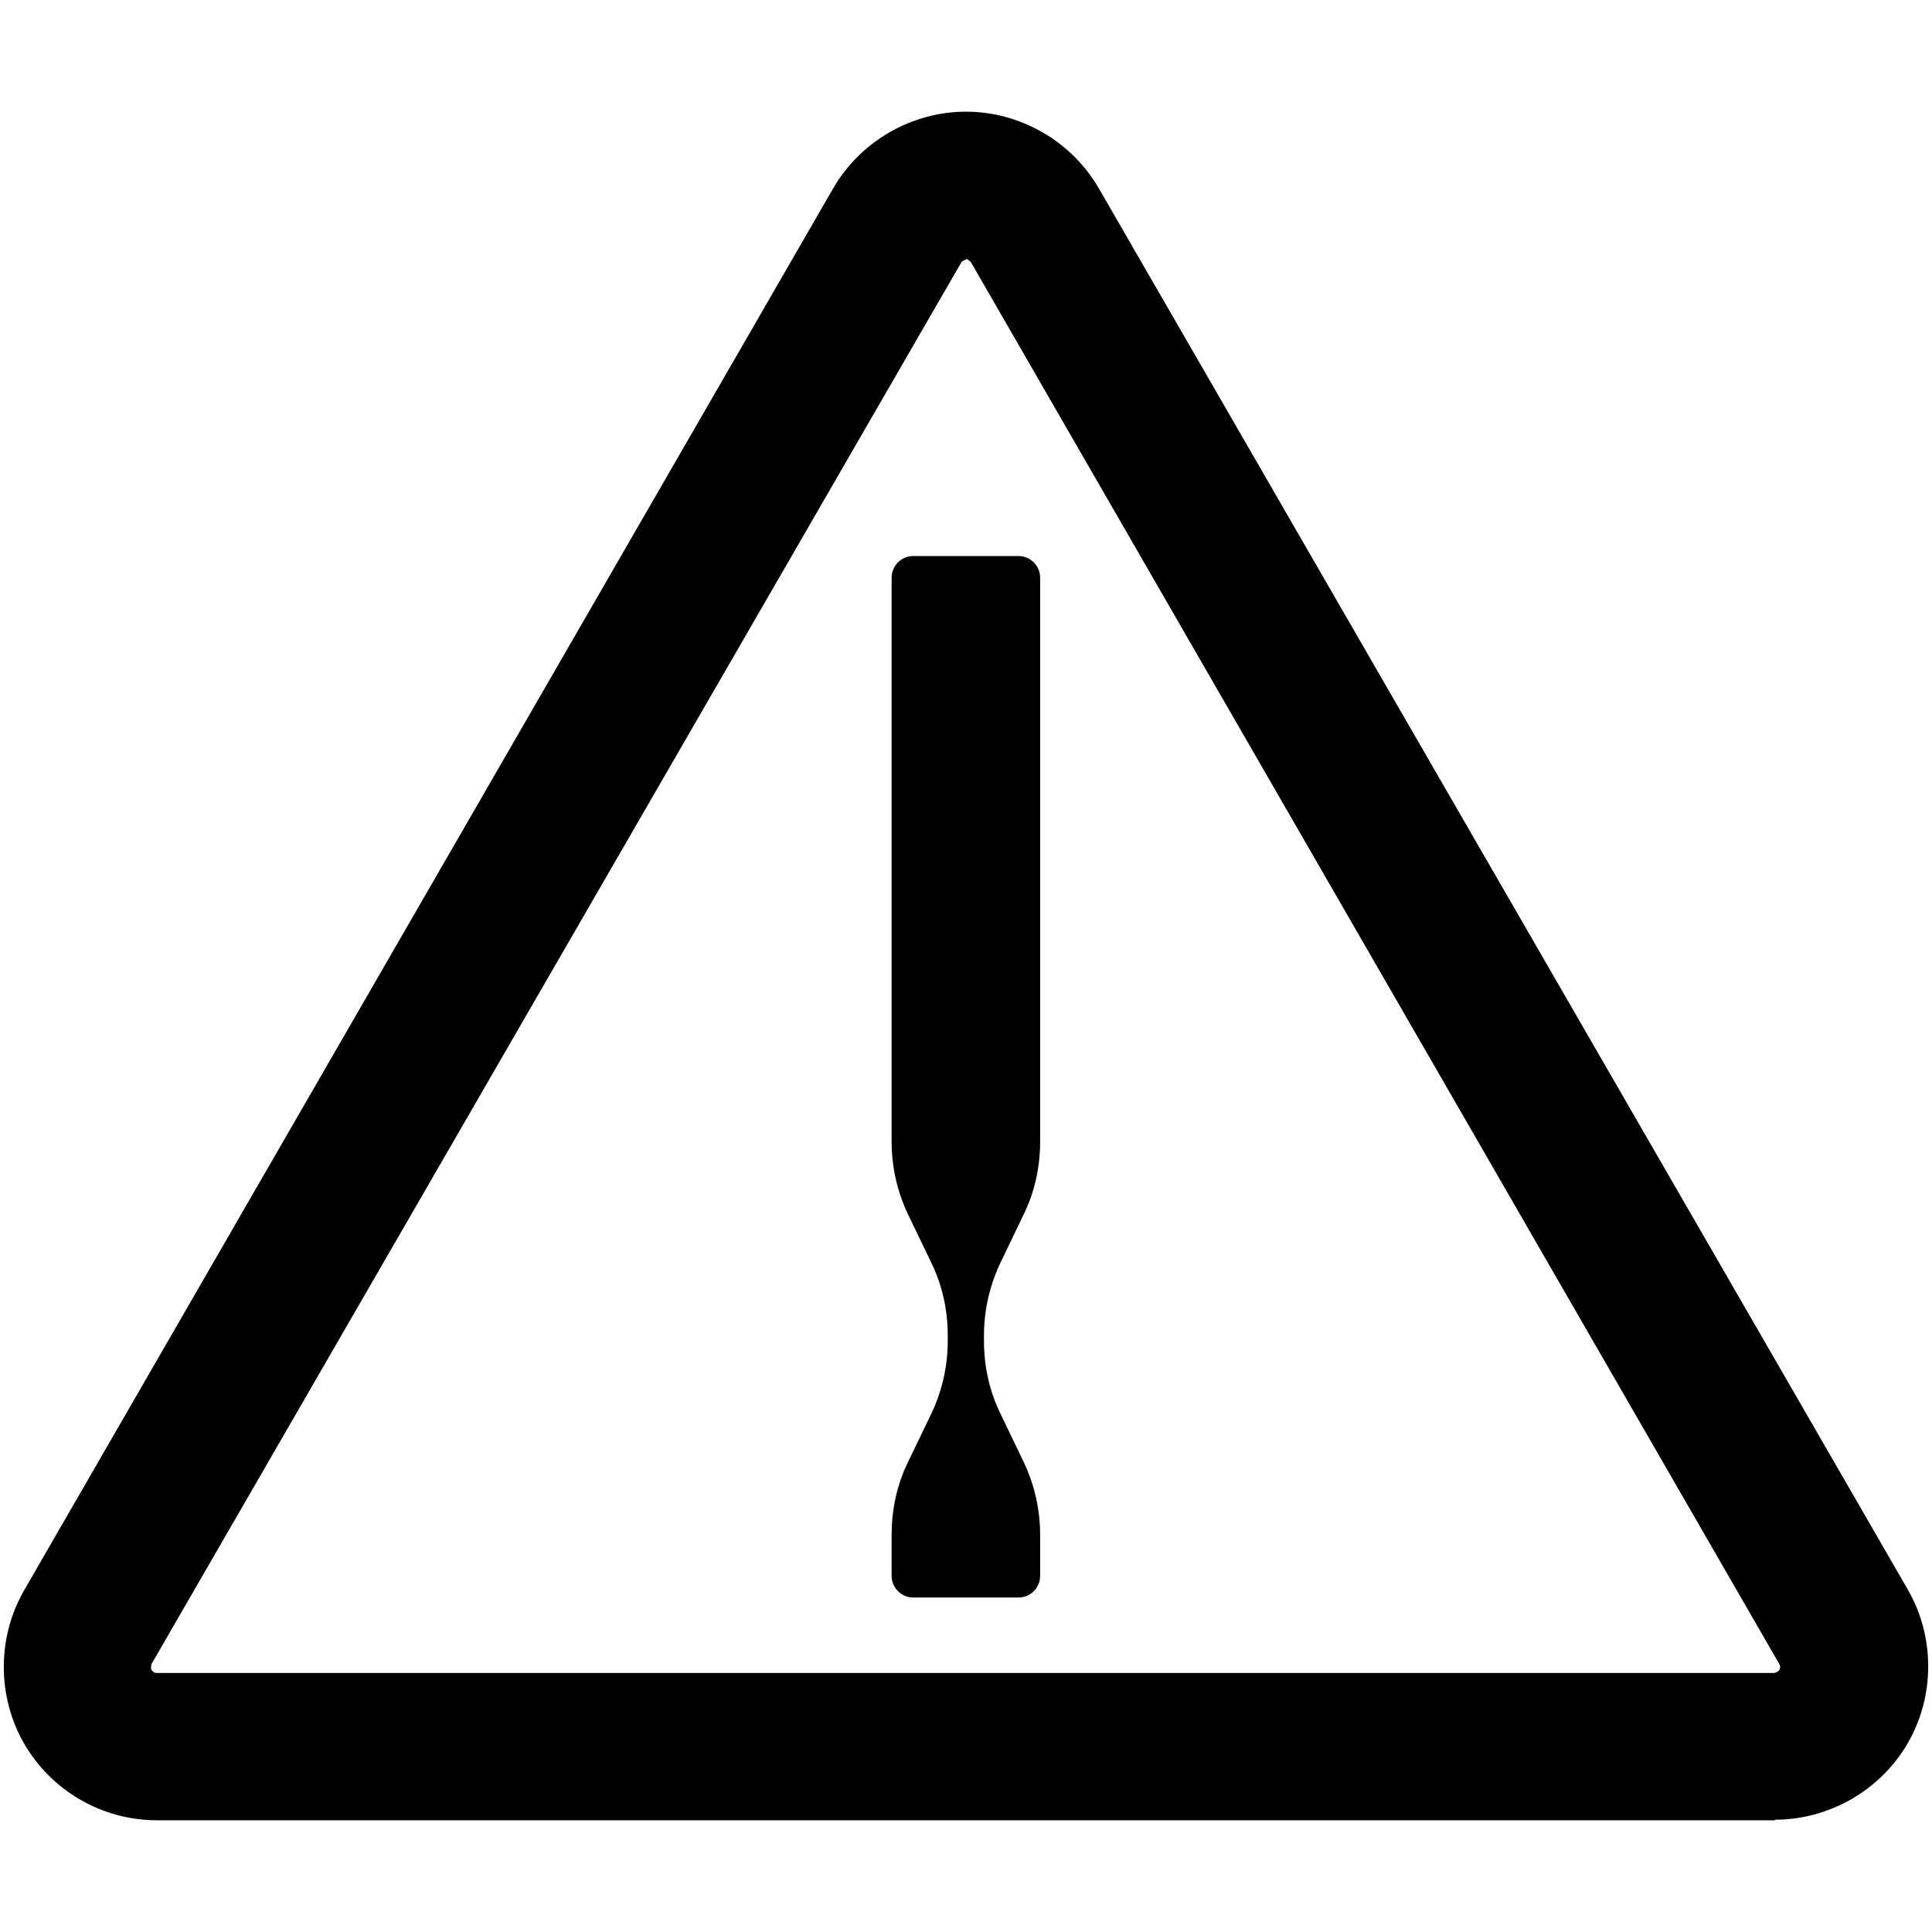
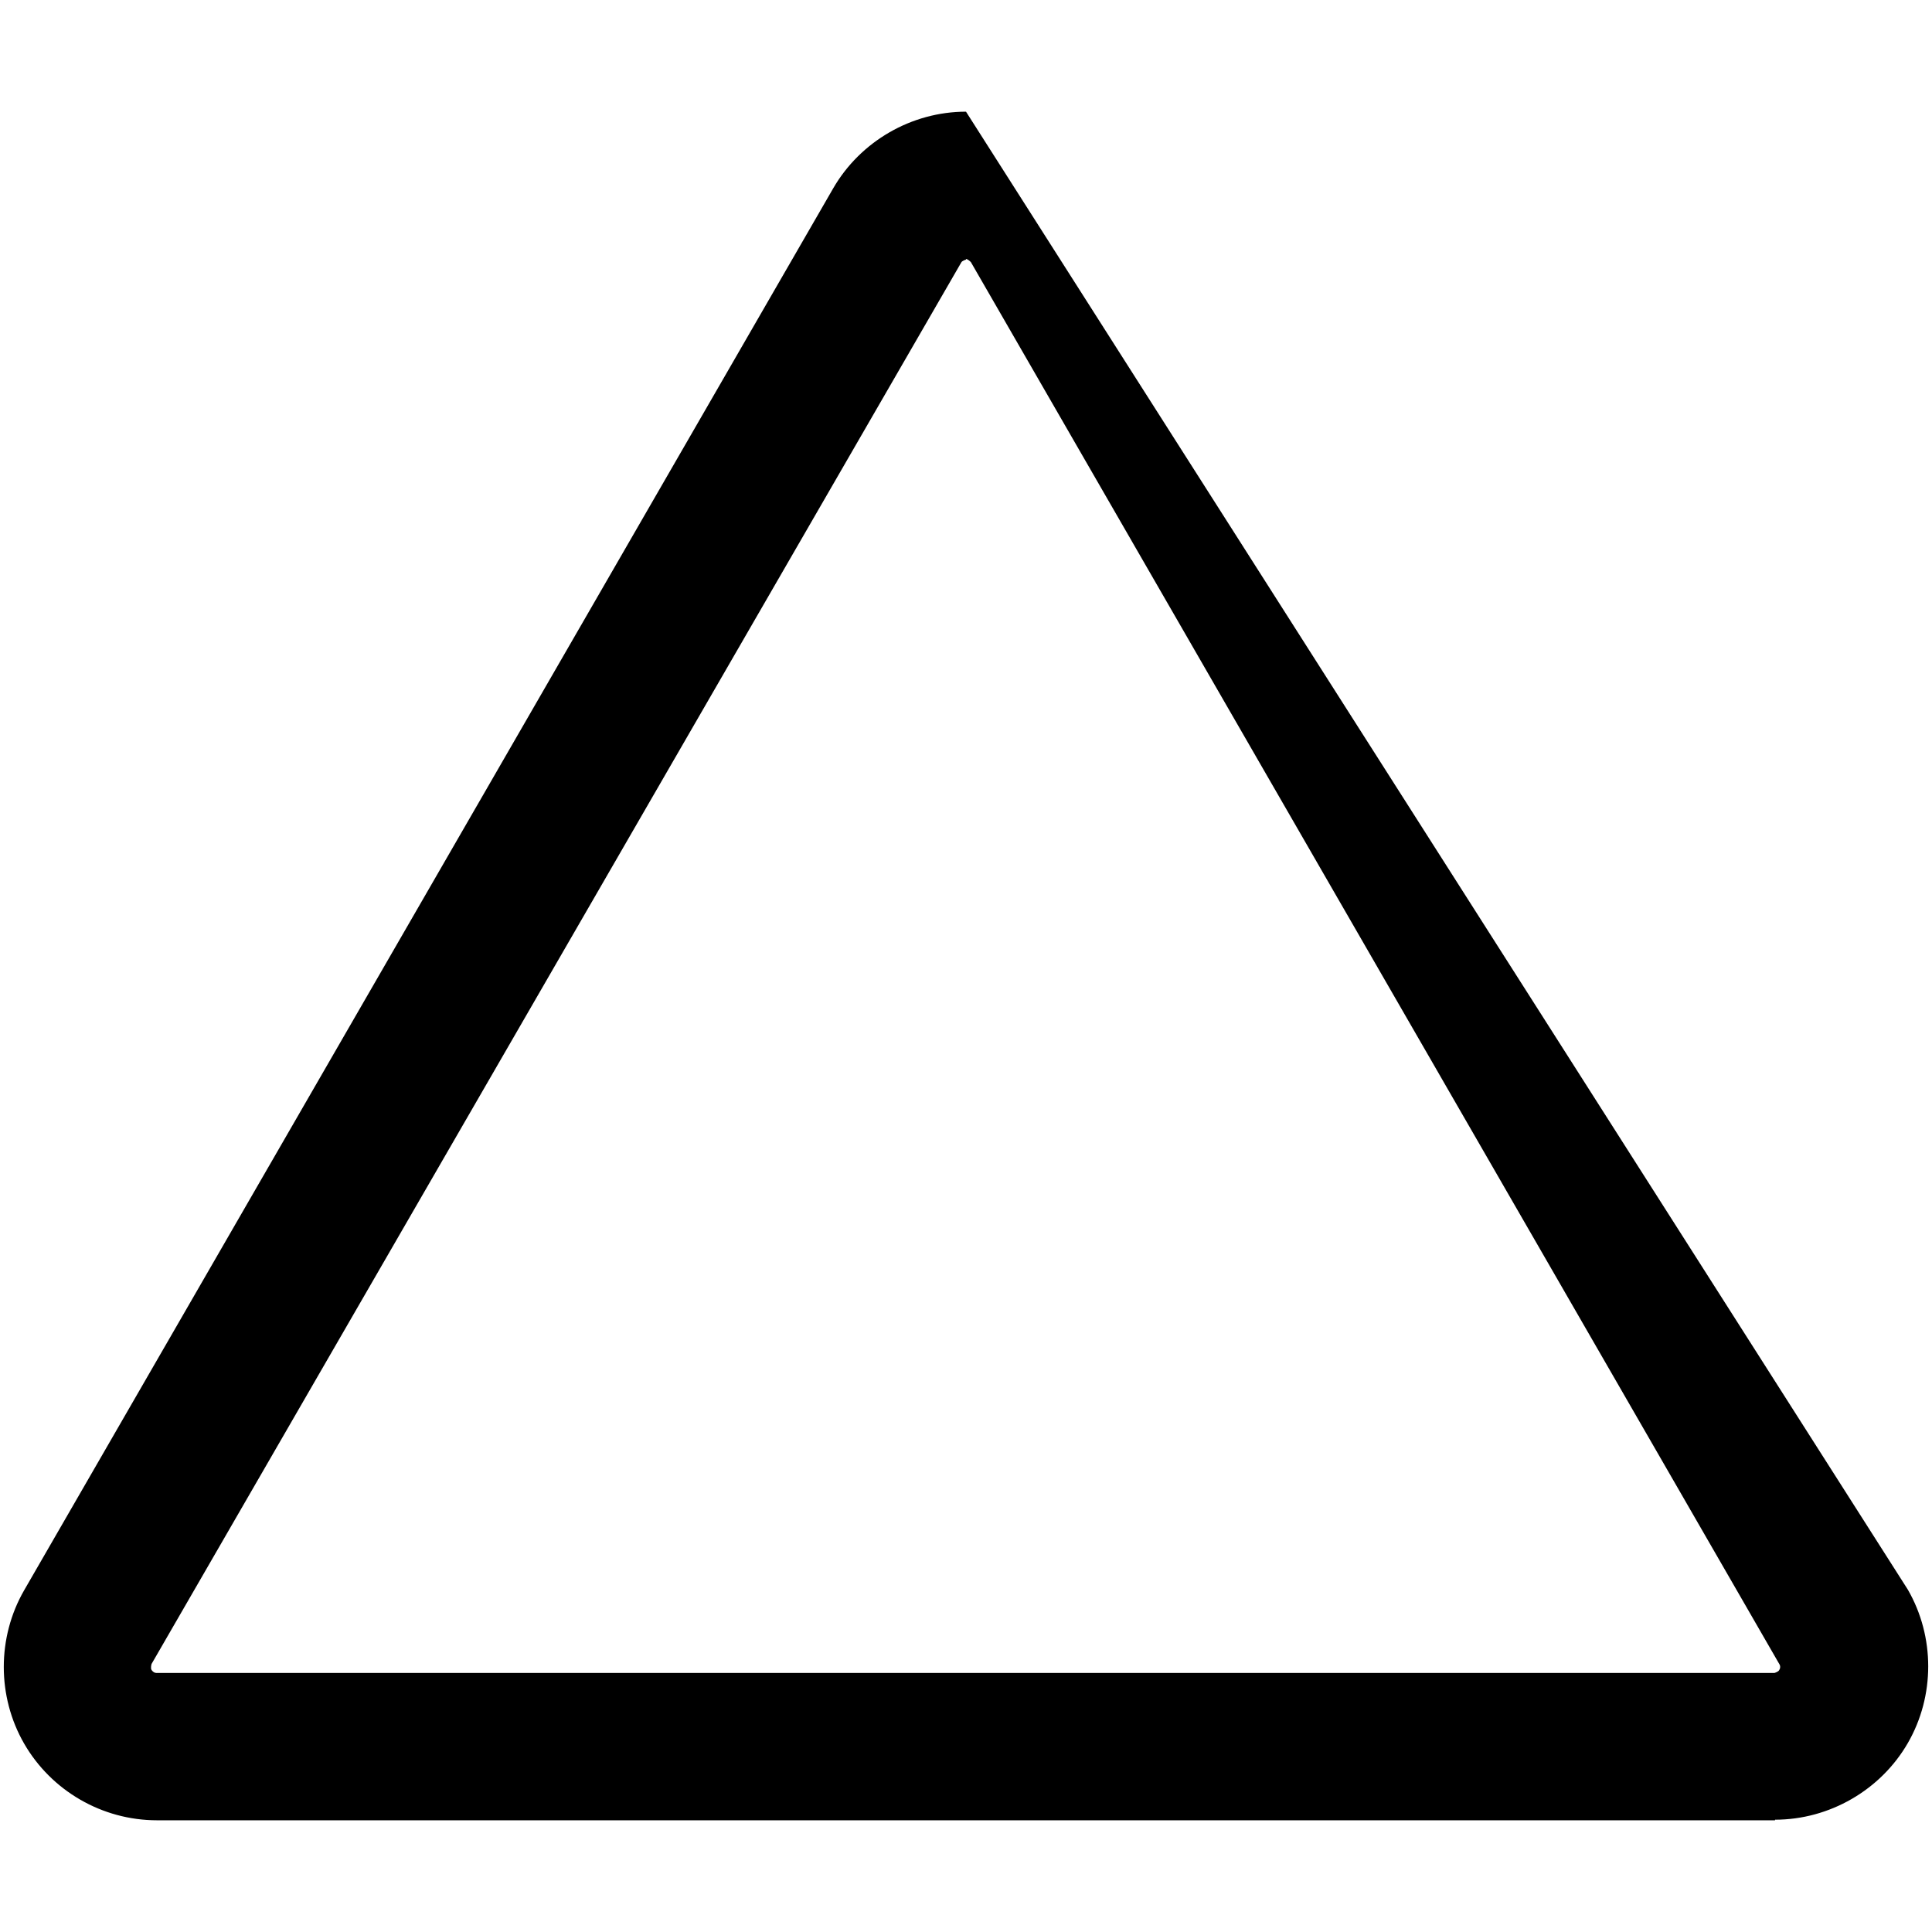
<svg xmlns="http://www.w3.org/2000/svg" fill="none" viewBox="0 0 56 56" height="56" width="56">
  <g clip-path="url(#clip0_3004_15444)">
-     <path fill="black" d="M30.149 45.675V44.485C30.149 43.767 29.991 43.05 29.676 42.385L28.994 40.967C28.679 40.32 28.521 39.602 28.521 38.867V38.71C28.521 37.992 28.679 37.275 28.994 36.61L29.676 35.192C29.991 34.545 30.149 33.827 30.149 33.092V16.747C30.149 16.397 29.869 16.117 29.519 16.117H26.474C26.124 16.117 25.844 16.397 25.844 16.747V33.092C25.844 33.81 26.001 34.527 26.316 35.192L26.999 36.61C27.314 37.257 27.471 37.975 27.471 38.71V38.867C27.471 39.585 27.314 40.302 26.999 40.967L26.316 42.385C26.001 43.032 25.844 43.75 25.844 44.485V45.675C25.844 46.025 26.124 46.305 26.474 46.305H29.519C29.869 46.305 30.149 46.025 30.149 45.675Z" />
-     <path fill="black" d="M51.45 52.762H4.55C2.958 52.762 1.488 51.905 0.7 50.54C-0.087 49.175 -0.087 47.46 0.7 46.095L24.15 5.46C24.938 4.095 26.425 3.237 28 3.237C29.575 3.237 31.062 4.095 31.85 5.46L55.3 46.077C56.087 47.442 56.087 49.157 55.3 50.522C54.513 51.887 53.025 52.745 51.45 52.745V52.762ZM28 7.525C28 7.525 27.878 7.56 27.86 7.612L4.393 48.23C4.393 48.23 4.357 48.352 4.393 48.405C4.428 48.457 4.48 48.492 4.532 48.492H51.432C51.432 48.492 51.555 48.457 51.572 48.405C51.608 48.352 51.608 48.282 51.572 48.23L28.14 7.595C28.14 7.595 28.052 7.507 28 7.507V7.525Z" />
+     <path fill="black" d="M51.45 52.762H4.55C2.958 52.762 1.488 51.905 0.7 50.54C-0.087 49.175 -0.087 47.46 0.7 46.095L24.15 5.46C24.938 4.095 26.425 3.237 28 3.237L55.3 46.077C56.087 47.442 56.087 49.157 55.3 50.522C54.513 51.887 53.025 52.745 51.45 52.745V52.762ZM28 7.525C28 7.525 27.878 7.56 27.86 7.612L4.393 48.23C4.393 48.23 4.357 48.352 4.393 48.405C4.428 48.457 4.48 48.492 4.532 48.492H51.432C51.432 48.492 51.555 48.457 51.572 48.405C51.608 48.352 51.608 48.282 51.572 48.23L28.14 7.595C28.14 7.595 28.052 7.507 28 7.507V7.525Z" />
  </g>
  <defs>
    <clipPath id="clip0_3004_15444">
      <rect fill="white" height="56" width="56" />
    </clipPath>
  </defs>
</svg>